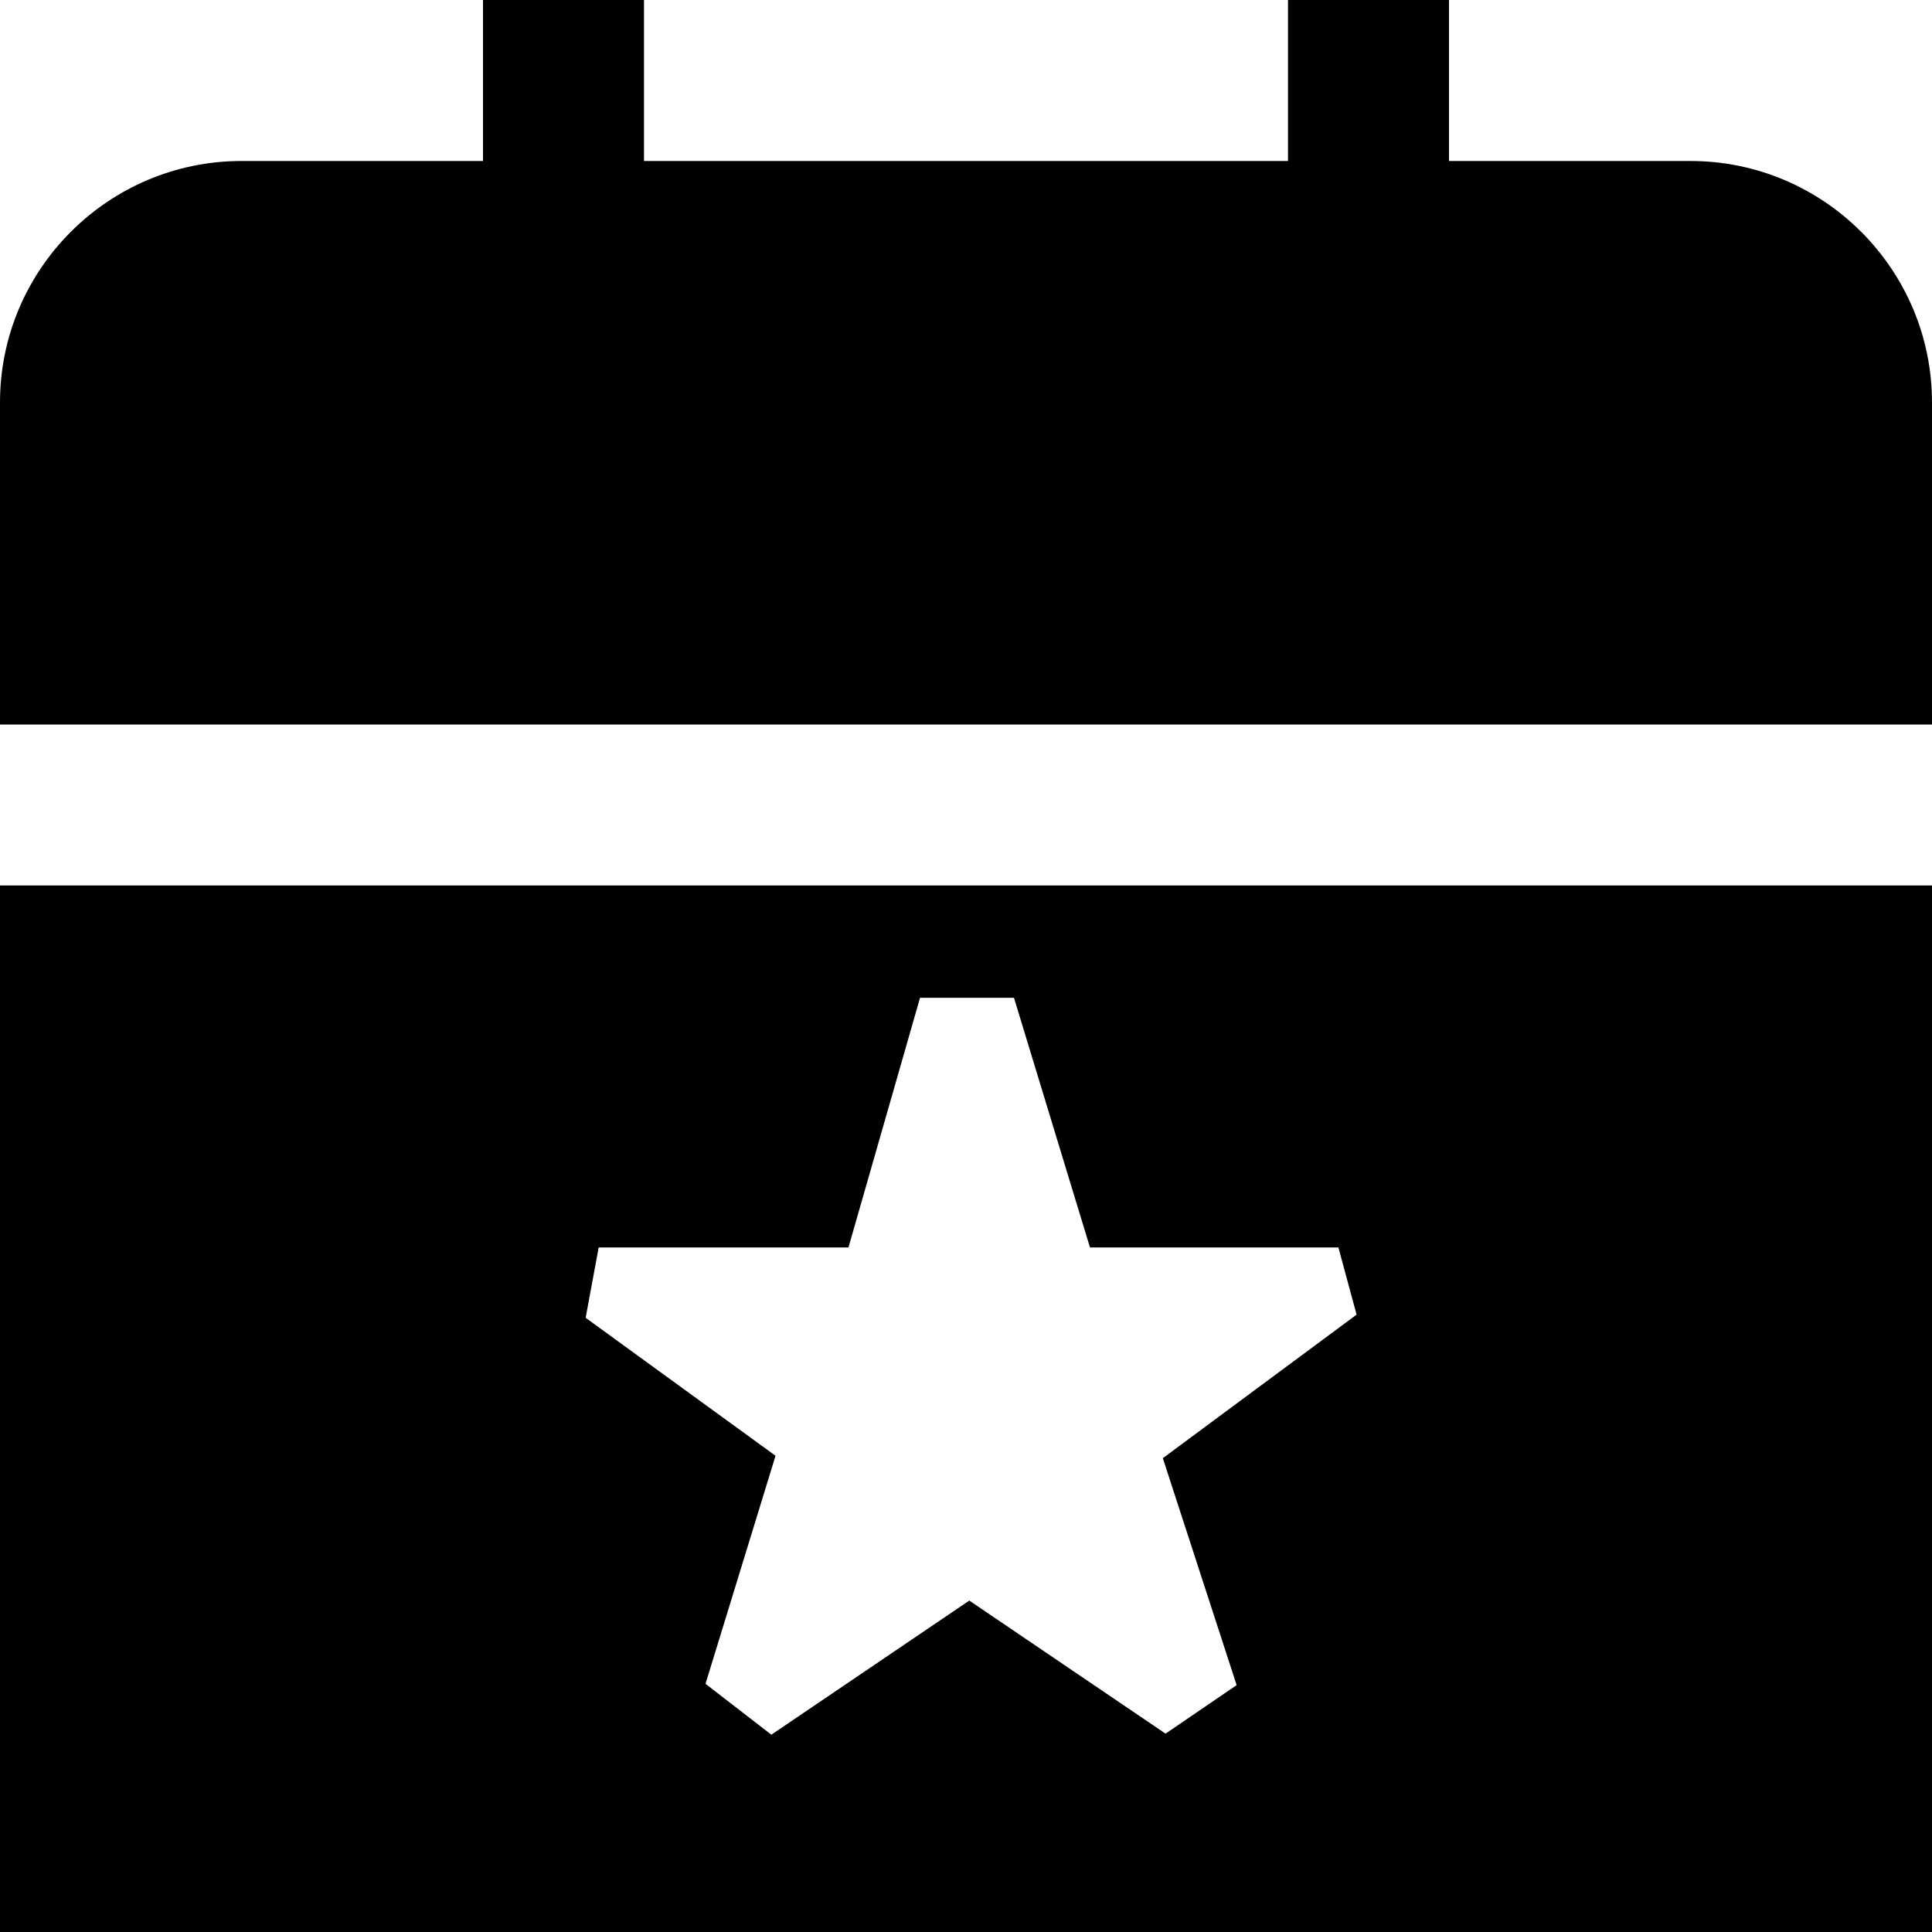
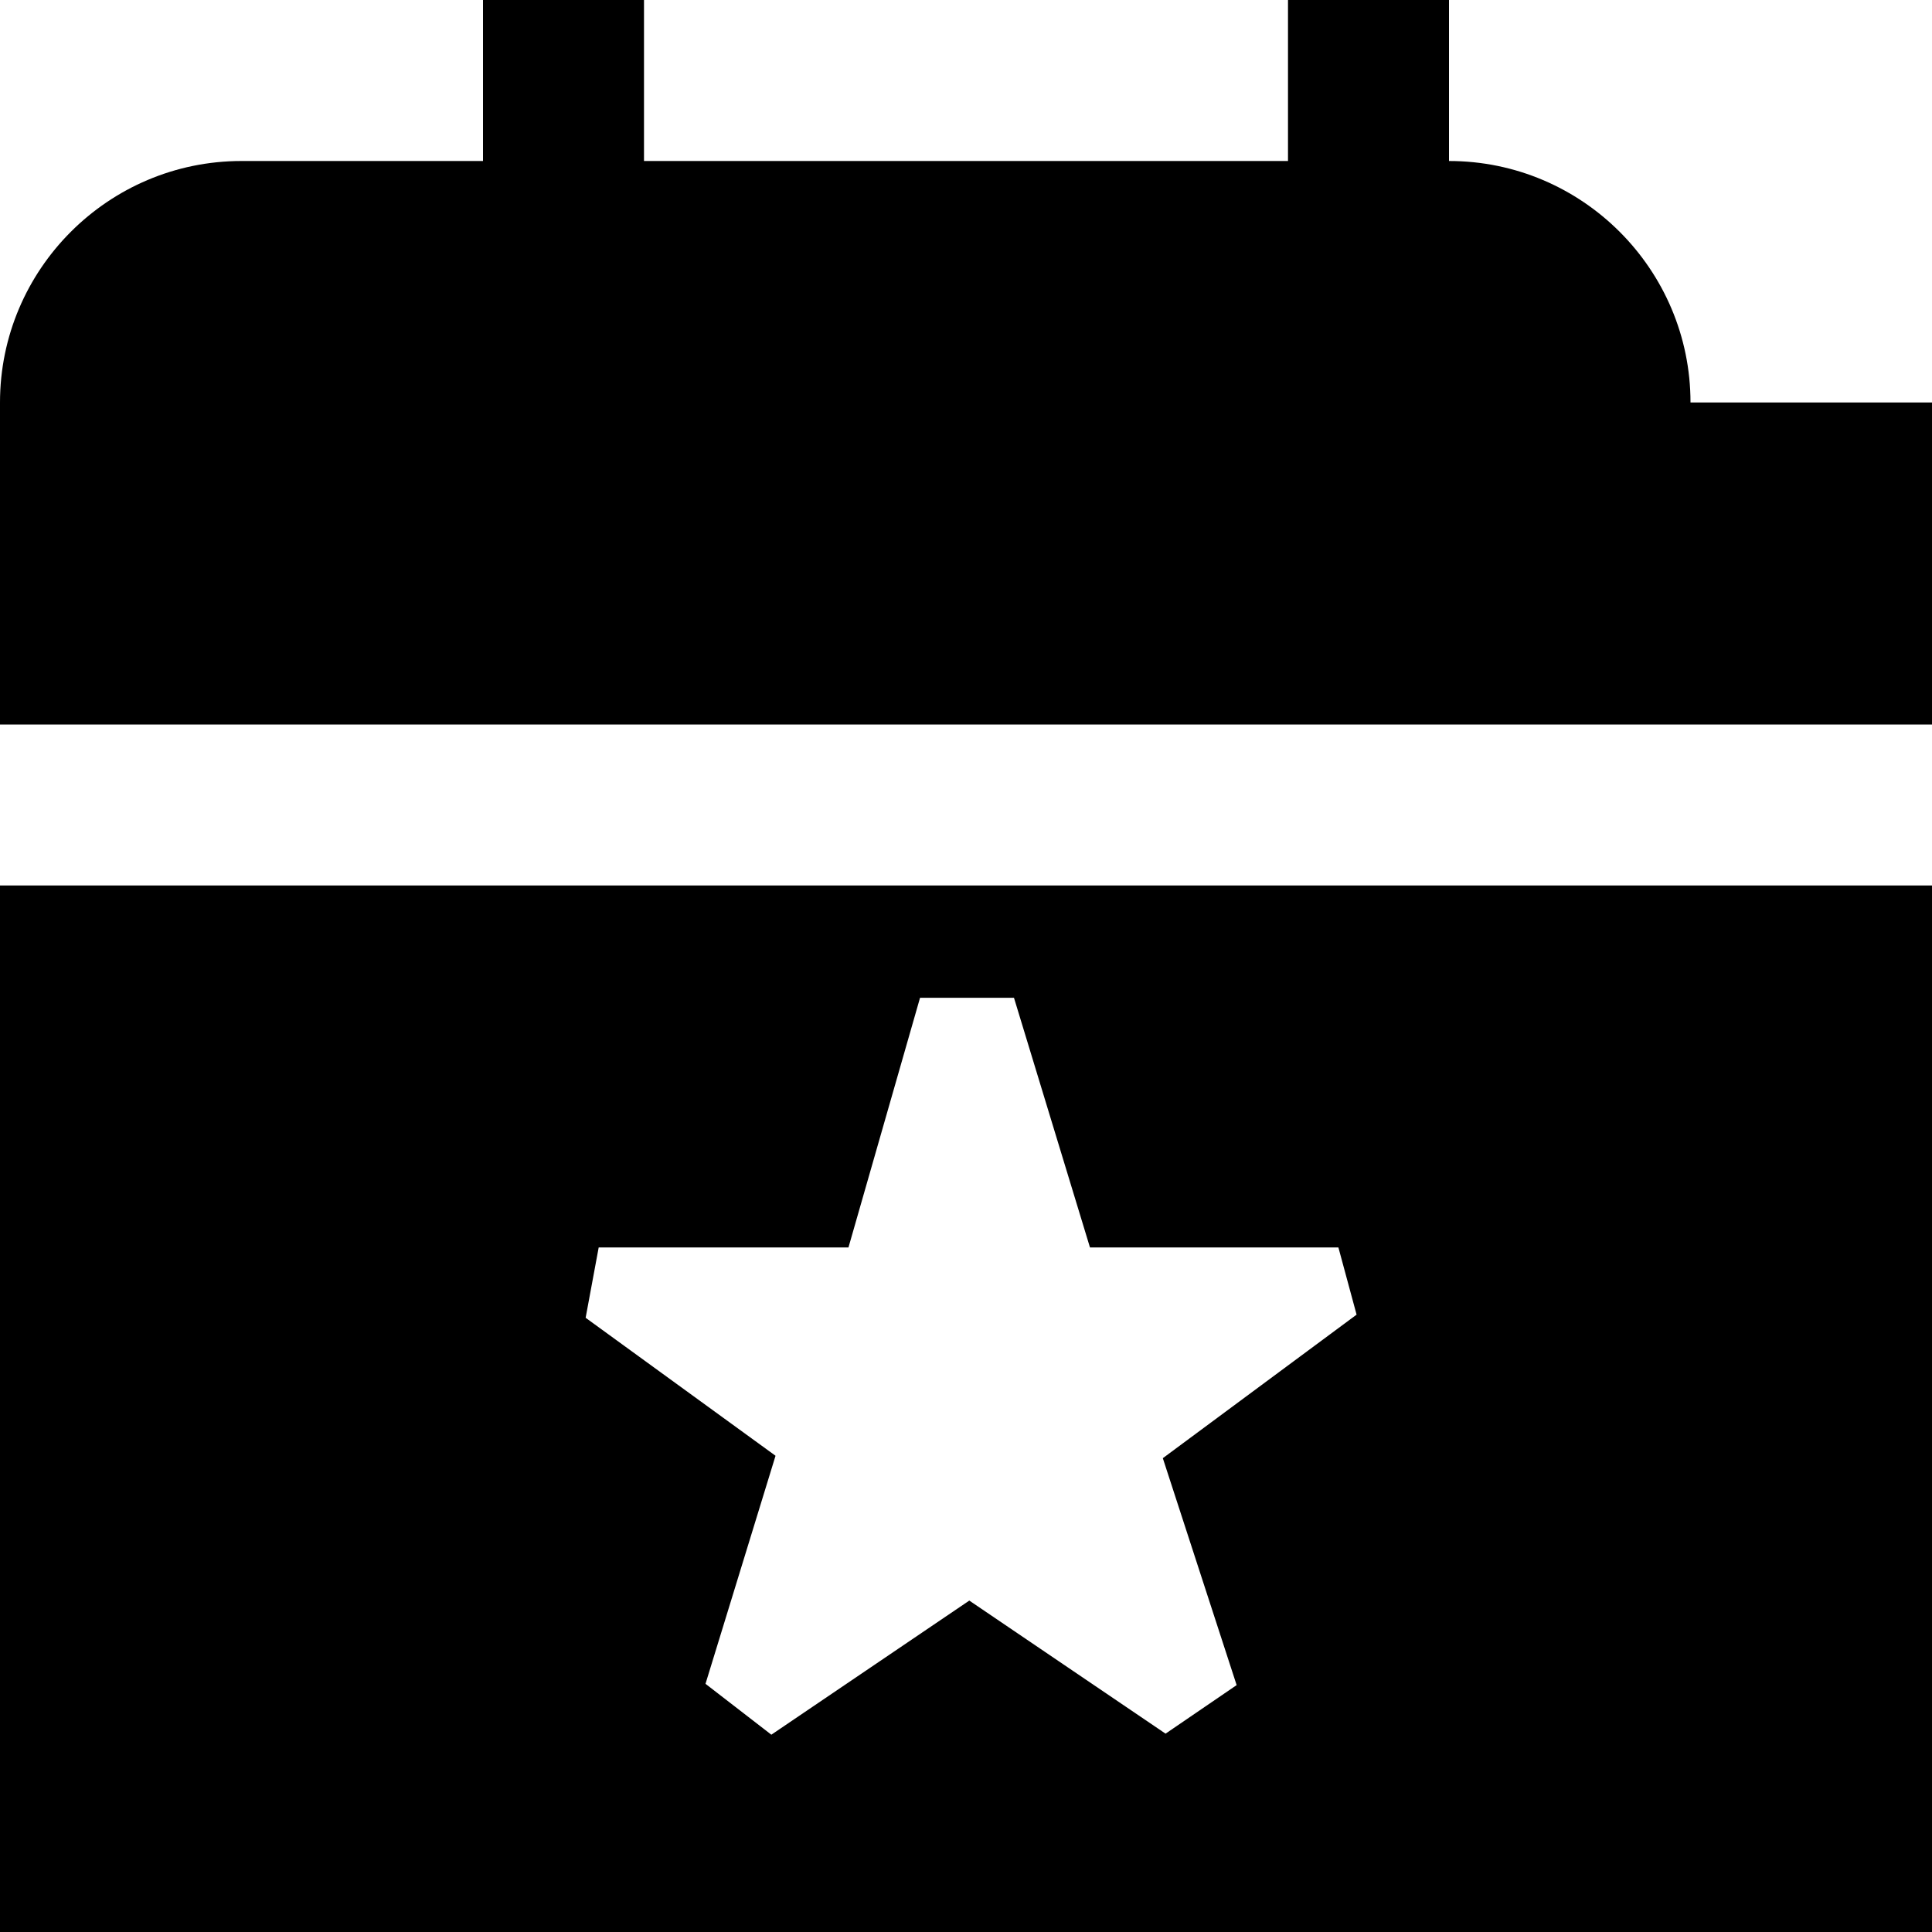
<svg xmlns="http://www.w3.org/2000/svg" id="Layer_1" data-name="Layer 1" viewBox="0 0 24 24" width="512" height="512">
-   <path d="m0,24h24v-13H0v13Zm7.438-8.504h3.102l.889-3.101h1.167l.944,3.101h3.086l.226.835-2.407,1.783.917,2.819-.883.603-2.438-1.653-2.459,1.666-.818-.632.87-2.833-2.359-1.714.162-.873ZM24,5v4H0v-4c0-1.654,1.346-3,3-3h3V0h2v2h8V0h2v2h3c1.654,0,3,1.346,3,3Z" />
+   <path d="m0,24h24v-13H0v13Zm7.438-8.504h3.102l.889-3.101h1.167l.944,3.101h3.086l.226.835-2.407,1.783.917,2.819-.883.603-2.438-1.653-2.459,1.666-.818-.632.87-2.833-2.359-1.714.162-.873ZM24,5v4H0v-4c0-1.654,1.346-3,3-3h3V0h2v2h8V0h2v2c1.654,0,3,1.346,3,3Z" />
</svg>